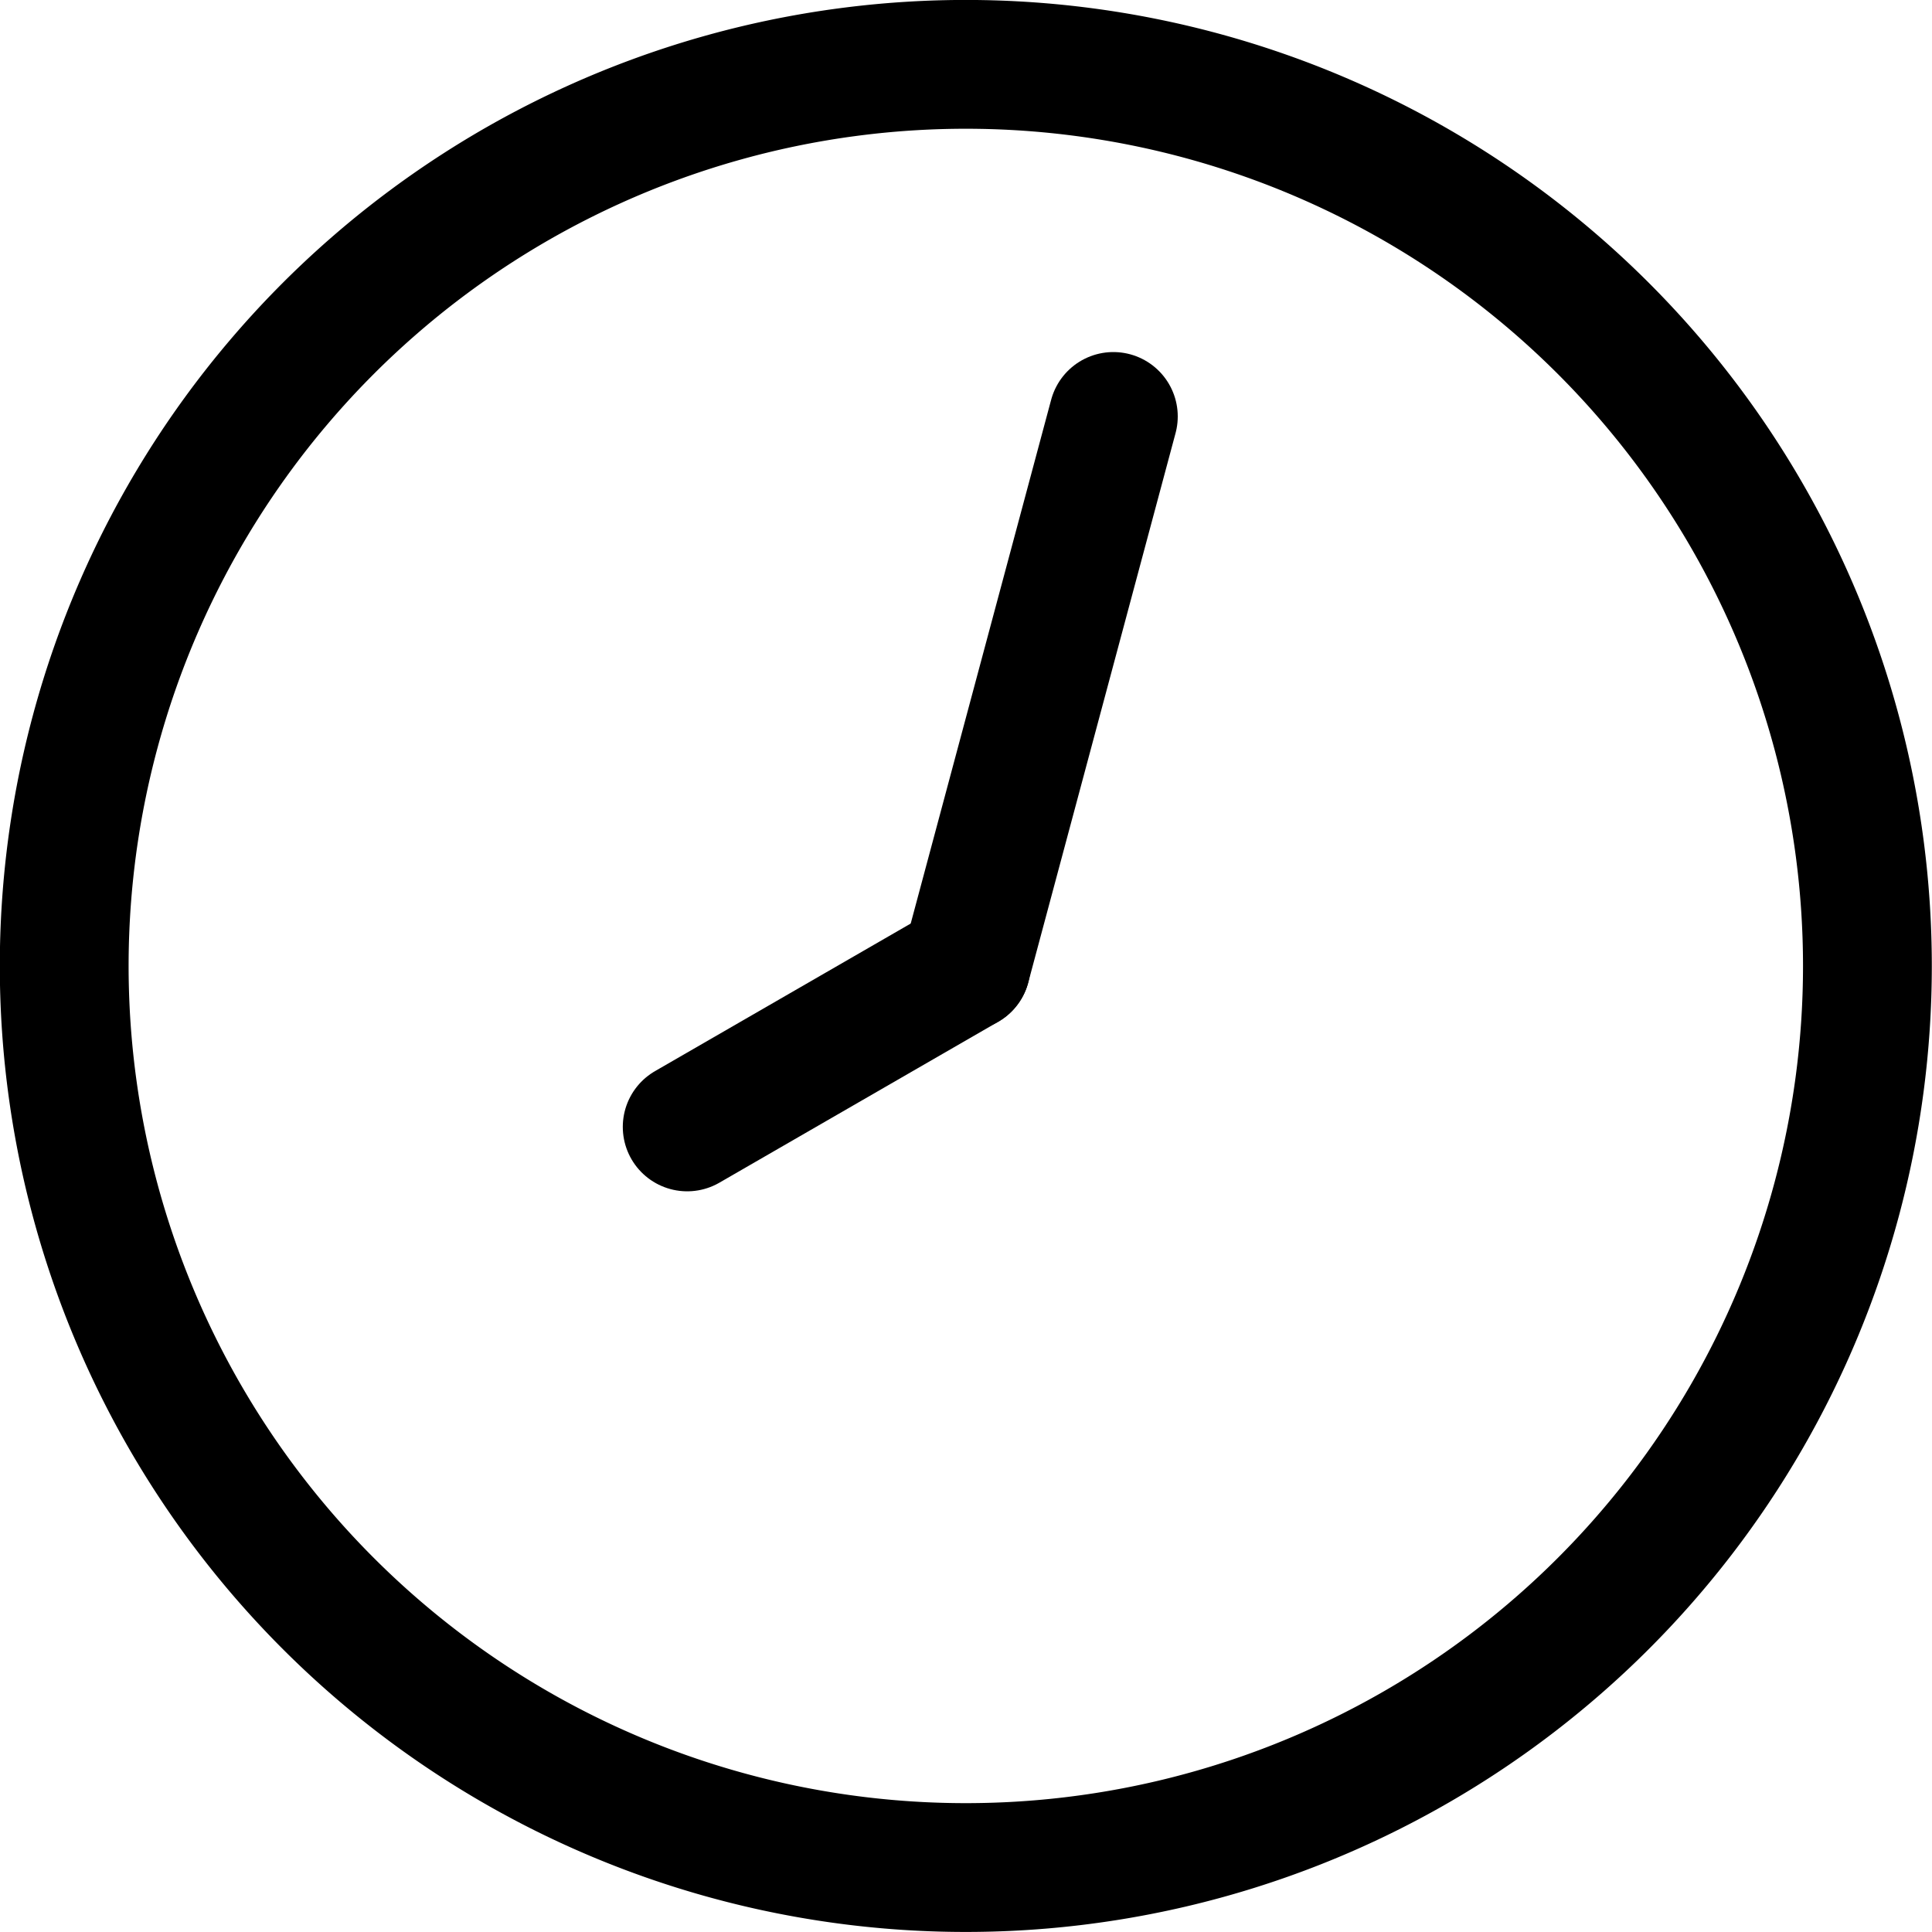
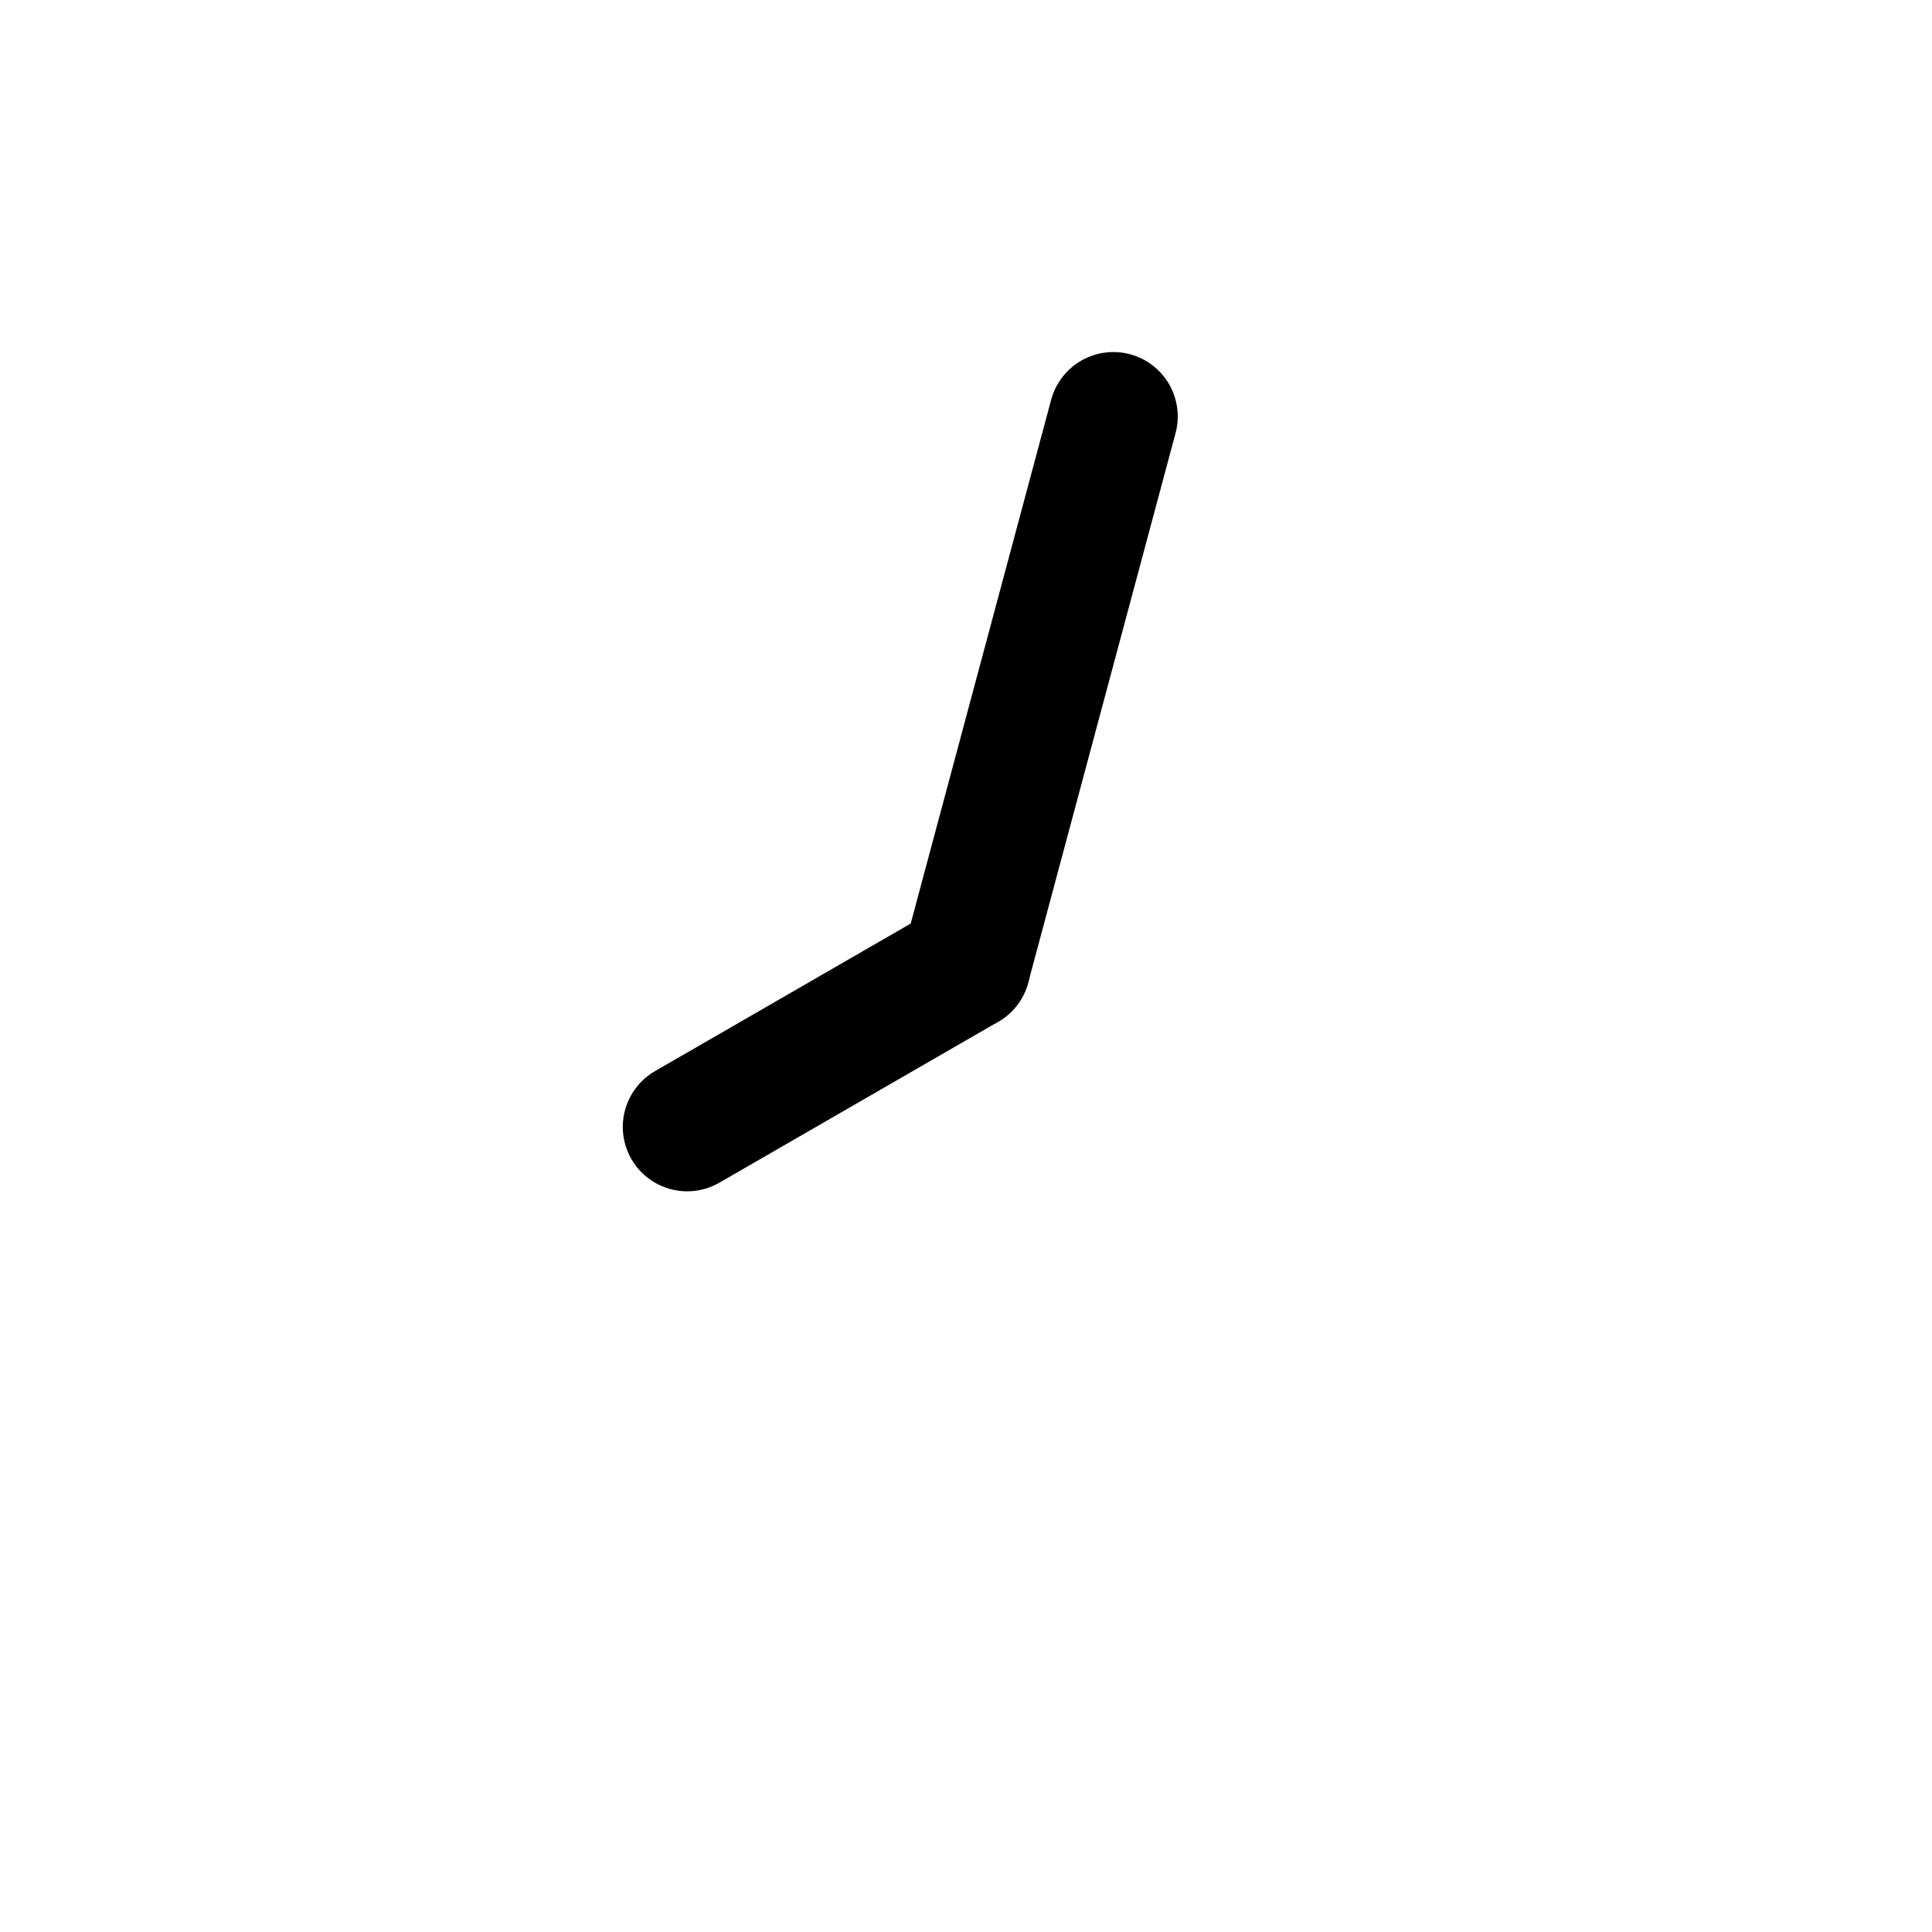
<svg xmlns="http://www.w3.org/2000/svg" id="Ebene_1" data-name="Ebene 1" viewBox="0 0 22.5 22.5">
  <g id="Interface-Essential_Time_time-clock-circle" data-name="Interface-Essential Time time-clock-circle">
    <g id="Group_216" data-name="Group 216">
      <g id="time-clock-circle">
-         <path id="Oval_136" data-name="Oval 136" d="M969.564,534.279a10.5,10.5,0,1,0-3.843,14.341,10.5,10.5,0,0,0,3.843-14.341Z" transform="translate(-949.222 -528.278)" fill="none" stroke="#000" stroke-linecap="round" stroke-linejoin="round" stroke-width="1.5" />
        <path id="Shape_943" data-name="Shape 943" d="M960.472,539.528l-3.247,1.874" transform="translate(-949.222 -528.278)" fill="none" stroke="#000" stroke-linecap="round" stroke-linejoin="round" stroke-width="1.5" />
        <path id="Shape_944" data-name="Shape 944" d="M960.472,539.528l1.716-6.4" transform="translate(-949.222 -528.278)" fill="none" stroke="#000" stroke-linecap="round" stroke-linejoin="round" stroke-width="1.5" />
      </g>
    </g>
  </g>
</svg>